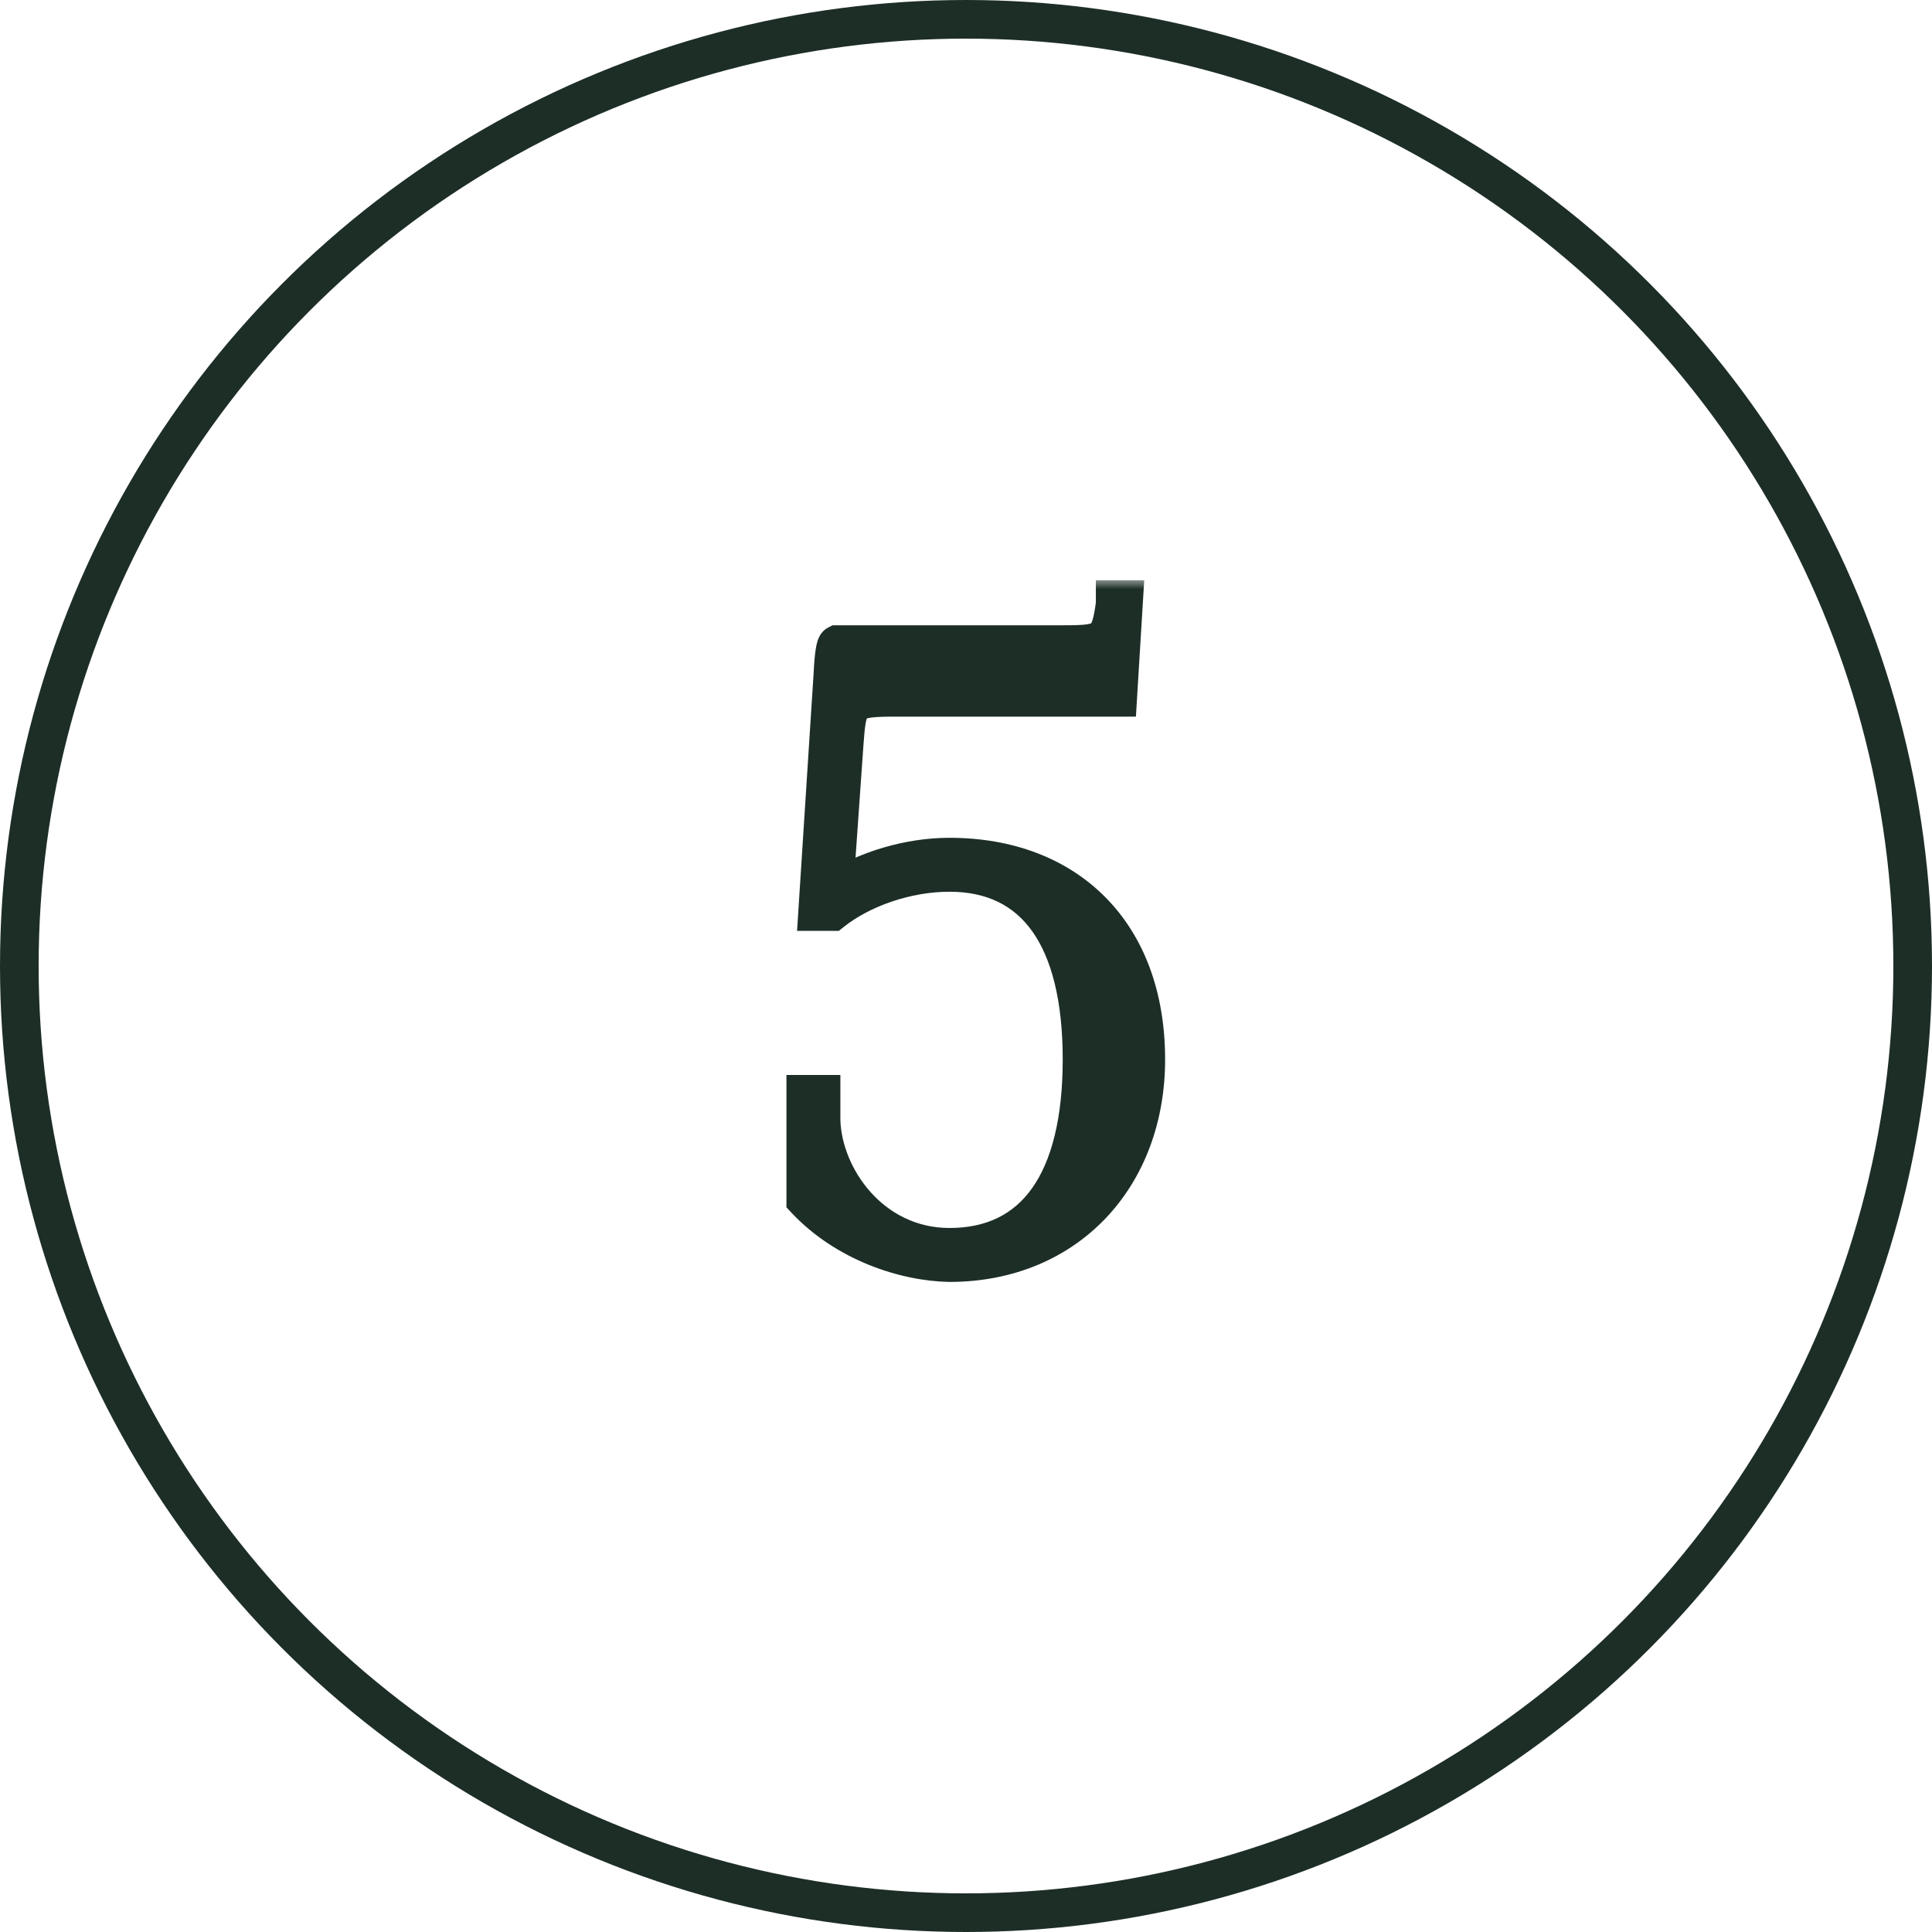
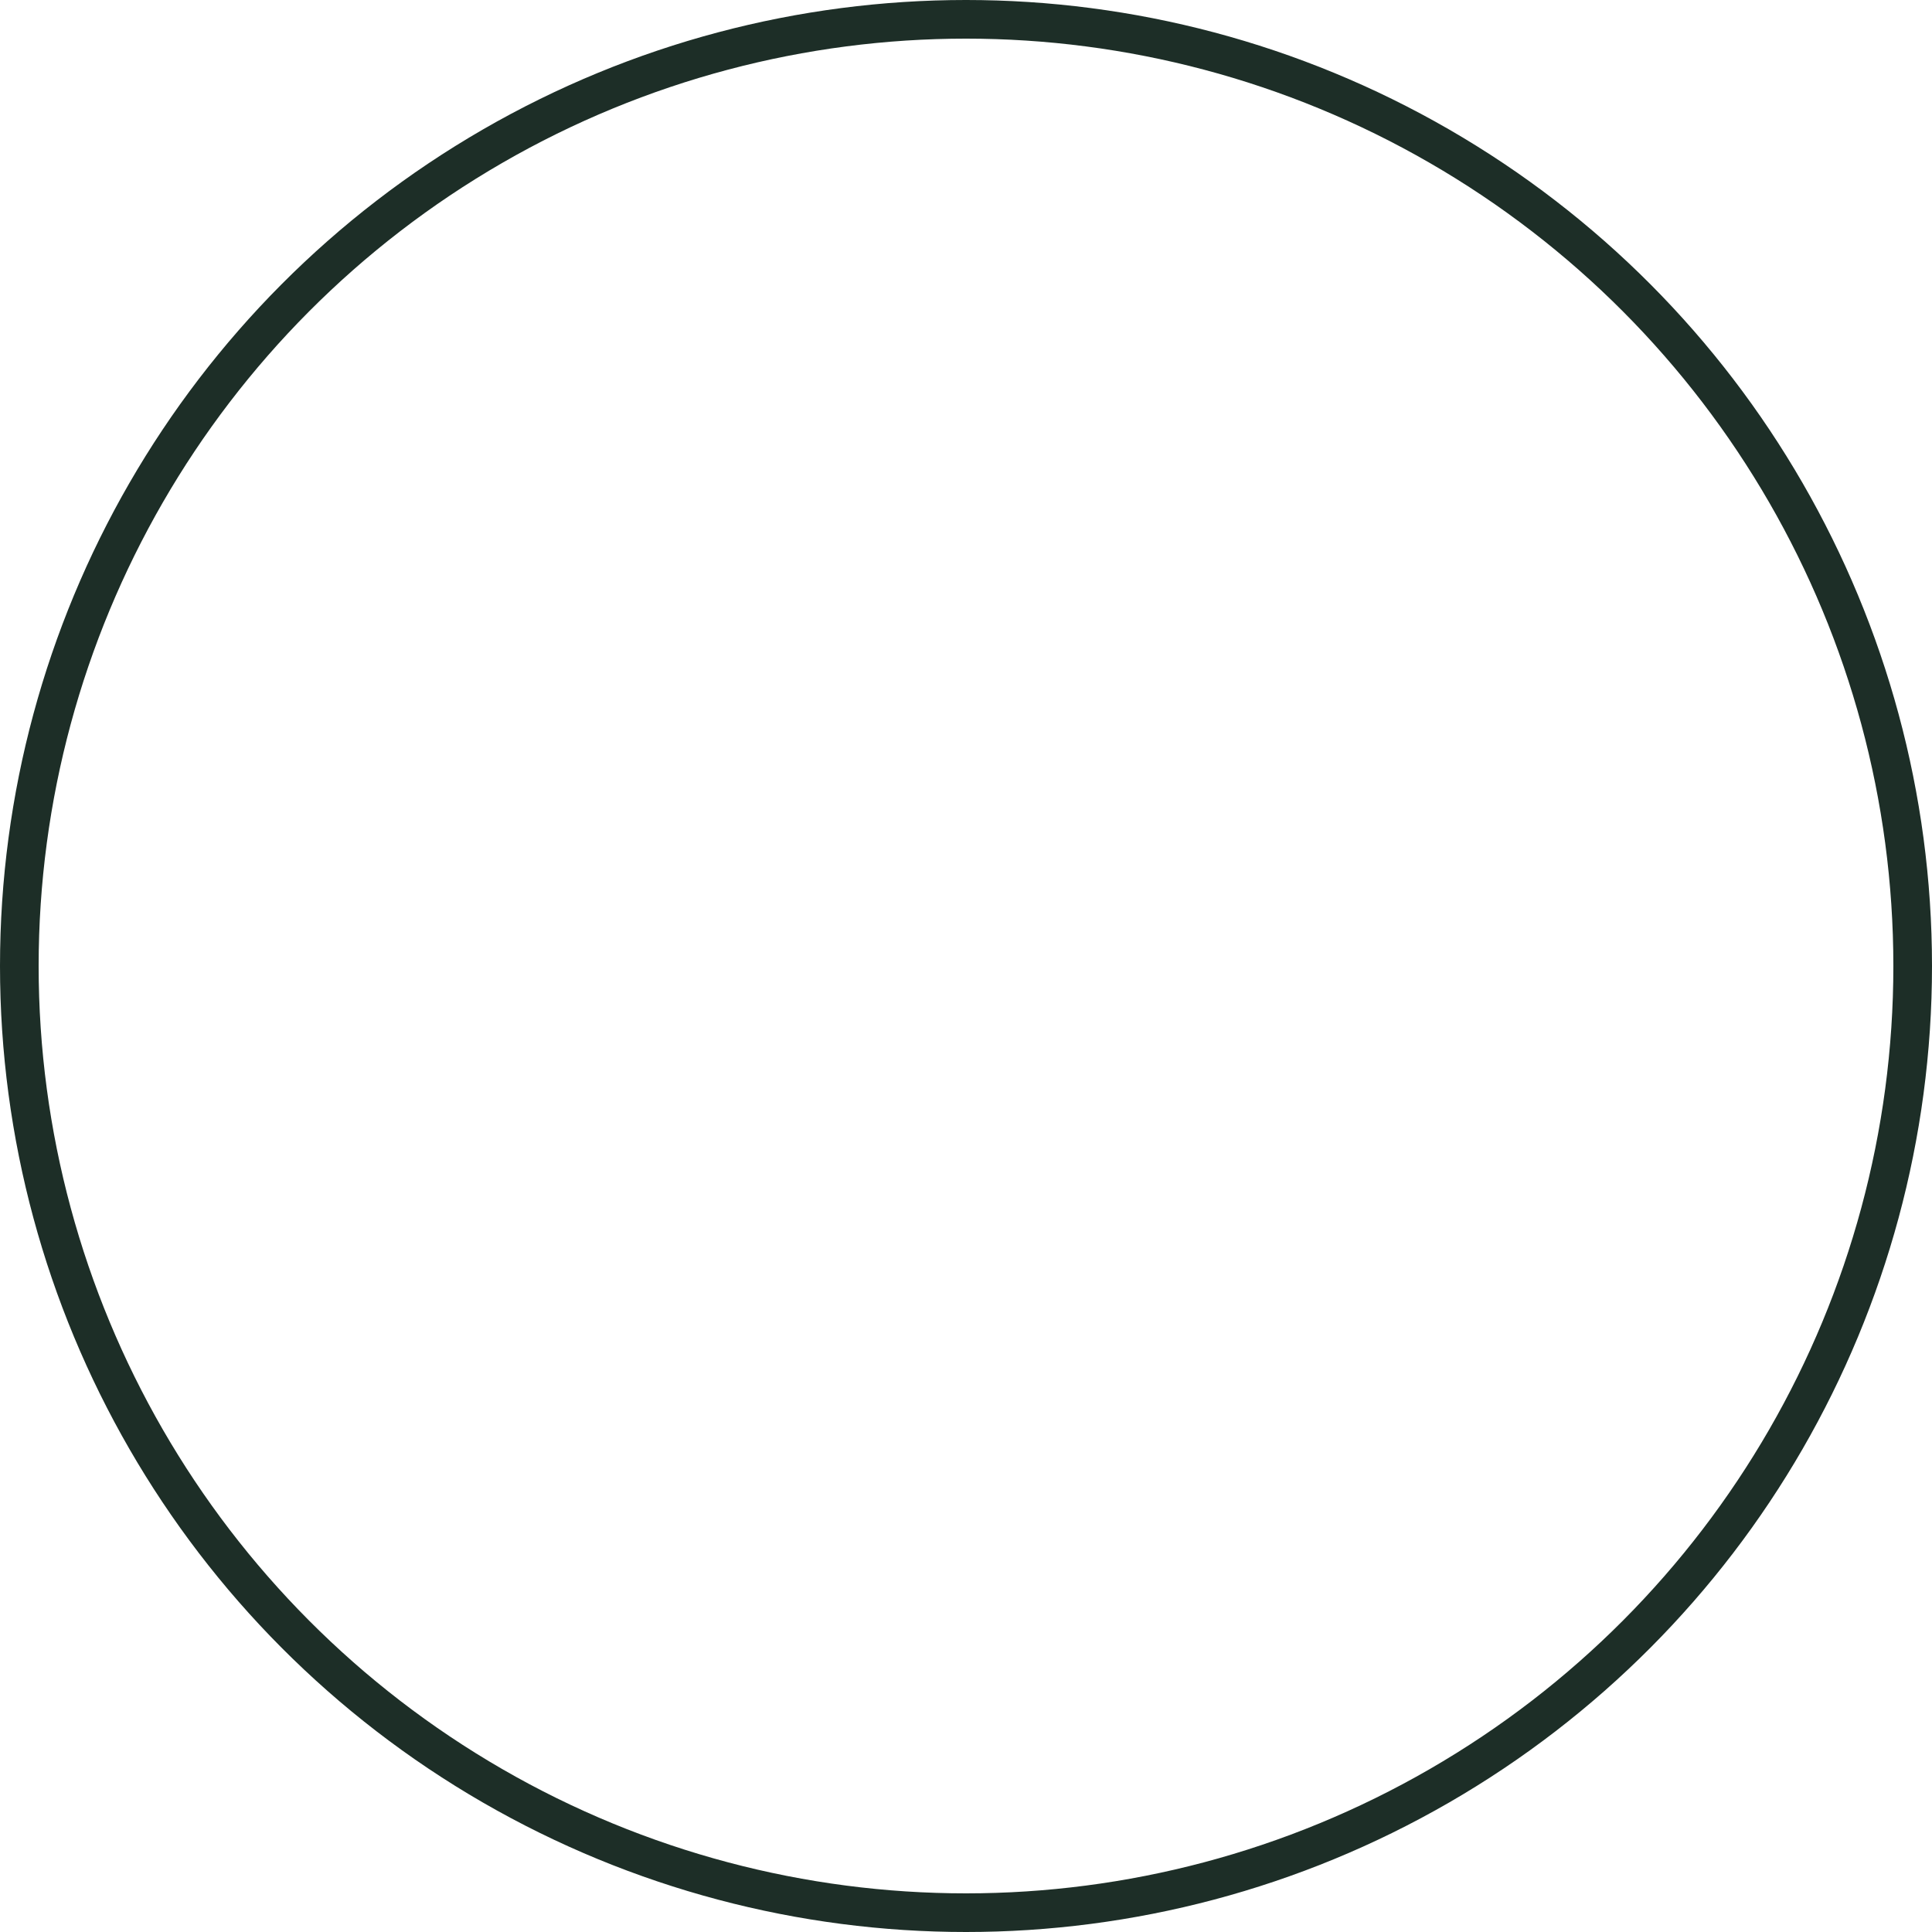
<svg xmlns="http://www.w3.org/2000/svg" width="100" height="100" viewBox="0 0 100 100" fill="none">
  <circle cx="50" cy="50" r="49" stroke="#1D2E27" stroke-width="2" />
  <mask id="path-2-outside-1_2361_168" maskUnits="userSpaceOnUse" x="40" y="30" width="21" height="37" fill="black">
    <rect fill="white" x="40" y="30" width="21" height="37" />
-     <path d="M43.334 33.364H55.082C57.194 33.364 57.458 33.232 57.722 31.252V31.032H58.162L57.854 36.092H46.546C43.906 36.092 43.862 36.18 43.686 38.6L43.158 46.124C44.83 45.024 47.074 44.364 49.142 44.364C55.214 44.364 59.306 48.28 59.306 54.836C59.306 60.908 55.214 65.352 49.142 65.352C46.81 65.308 43.774 64.296 41.706 62.096V56.64H42.498V58.004C42.586 60.864 45.006 64.56 49.142 64.56C53.586 64.56 56.006 61.172 56.006 54.836C56.006 48.5 53.586 45.156 49.142 45.156C46.898 45.156 44.566 45.992 43.07 47.18H42.322L43.114 34.86C43.158 33.892 43.246 33.408 43.334 33.364Z" />
+     <path d="M43.334 33.364H55.082C57.194 33.364 57.458 33.232 57.722 31.252V31.032H58.162L57.854 36.092H46.546C43.906 36.092 43.862 36.18 43.686 38.6L43.158 46.124C44.83 45.024 47.074 44.364 49.142 44.364C55.214 44.364 59.306 48.28 59.306 54.836C59.306 60.908 55.214 65.352 49.142 65.352C46.81 65.308 43.774 64.296 41.706 62.096V56.64H42.498V58.004C42.586 60.864 45.006 64.56 49.142 64.56C53.586 64.56 56.006 61.172 56.006 54.836C56.006 48.5 53.586 45.156 49.142 45.156C46.898 45.156 44.566 45.992 43.07 47.18H42.322L43.114 34.86Z" />
  </mask>
-   <path d="M43.334 33.364H55.082C57.194 33.364 57.458 33.232 57.722 31.252V31.032H58.162L57.854 36.092H46.546C43.906 36.092 43.862 36.18 43.686 38.6L43.158 46.124C44.83 45.024 47.074 44.364 49.142 44.364C55.214 44.364 59.306 48.28 59.306 54.836C59.306 60.908 55.214 65.352 49.142 65.352C46.81 65.308 43.774 64.296 41.706 62.096V56.64H42.498V58.004C42.586 60.864 45.006 64.56 49.142 64.56C53.586 64.56 56.006 61.172 56.006 54.836C56.006 48.5 53.586 45.156 49.142 45.156C46.898 45.156 44.566 45.992 43.07 47.18H42.322L43.114 34.86C43.158 33.892 43.246 33.408 43.334 33.364Z" fill="#1D2E27" />
-   <path d="M43.334 33.364V32.364H43.098L42.887 32.47L43.334 33.364ZM57.722 31.252L58.713 31.384L58.722 31.318V31.252H57.722ZM57.722 31.032V30.032H56.722V31.032H57.722ZM58.162 31.032L59.16 31.093L59.225 30.032H58.162V31.032ZM57.854 36.092V37.092H58.795L58.852 36.153L57.854 36.092ZM43.686 38.6L42.689 38.528L42.688 38.53L43.686 38.6ZM43.158 46.124L42.16 46.054L42.019 48.07L43.708 46.959L43.158 46.124ZM49.142 65.352L49.123 66.352L49.133 66.352H49.142V65.352ZM41.706 62.096H40.706V62.492L40.977 62.781L41.706 62.096ZM41.706 56.64V55.64H40.706V56.64H41.706ZM42.498 56.64H43.498V55.64H42.498V56.64ZM42.498 58.004H41.498V58.019L41.498 58.035L42.498 58.004ZM43.07 47.18V48.18H43.419L43.692 47.963L43.07 47.18ZM42.322 47.18L41.324 47.116L41.256 48.18H42.322V47.18ZM43.114 34.86L44.112 34.924L44.113 34.915L44.113 34.905L43.114 34.86ZM43.334 33.364V34.364H55.082V33.364V32.364H43.334V33.364ZM55.082 33.364V34.364C55.604 34.364 56.08 34.357 56.48 34.304C56.885 34.25 57.325 34.136 57.706 33.842C58.101 33.537 58.314 33.131 58.446 32.727C58.572 32.341 58.647 31.881 58.713 31.384L57.722 31.252L56.731 31.12C56.665 31.613 56.608 31.912 56.544 32.107C56.486 32.285 56.452 32.284 56.484 32.259C56.502 32.245 56.463 32.288 56.217 32.321C55.965 32.355 55.616 32.364 55.082 32.364V33.364ZM57.722 31.252H58.722V31.032H57.722H56.722V31.252H57.722ZM57.722 31.032V32.032H58.162V31.032V30.032H57.722V31.032ZM58.162 31.032L57.164 30.971L56.856 36.031L57.854 36.092L58.852 36.153L59.16 31.093L58.162 31.032ZM57.854 36.092V35.092H46.546V36.092V37.092H57.854V36.092ZM46.546 36.092V35.092C45.901 35.092 45.339 35.096 44.889 35.151C44.441 35.205 43.936 35.326 43.526 35.693C43.107 36.067 42.942 36.558 42.855 36.99C42.77 37.414 42.731 37.944 42.689 38.528L43.686 38.6L44.683 38.672C44.729 38.046 44.761 37.658 44.816 37.384C44.87 37.119 44.914 37.134 44.858 37.184C44.811 37.226 44.822 37.174 45.131 37.136C45.438 37.099 45.871 37.092 46.546 37.092V36.092ZM43.686 38.6L42.688 38.53L42.16 46.054L43.158 46.124L44.156 46.194L44.684 38.67L43.686 38.6ZM43.158 46.124L43.708 46.959C45.211 45.971 47.263 45.364 49.142 45.364V44.364V43.364C46.886 43.364 44.449 44.078 42.608 45.289L43.158 46.124ZM49.142 44.364V45.364C51.96 45.364 54.228 46.268 55.791 47.845C57.353 49.422 58.306 51.769 58.306 54.836H59.306H60.306C60.306 51.347 59.213 48.458 57.211 46.438C55.21 44.418 52.396 43.364 49.142 43.364V44.364ZM59.306 54.836H58.306C58.306 57.645 57.362 60.018 55.777 61.681C54.196 63.34 51.923 64.352 49.142 64.352V65.352V66.352C52.433 66.352 55.242 65.142 57.225 63.061C59.204 60.984 60.306 58.099 60.306 54.836H59.306ZM49.142 65.352L49.161 64.352C47.052 64.312 44.289 63.384 42.435 61.411L41.706 62.096L40.977 62.781C43.259 65.208 46.568 66.304 49.123 66.352L49.142 65.352ZM41.706 62.096H42.706V56.64H41.706H40.706V62.096H41.706ZM41.706 56.64V57.64H42.498V56.64V55.64H41.706V56.64ZM42.498 56.64H41.498V58.004H42.498H43.498V56.64H42.498ZM42.498 58.004L41.498 58.035C41.599 61.287 44.329 65.56 49.142 65.56V64.56V63.56C45.683 63.56 43.574 60.441 43.498 57.973L42.498 58.004ZM49.142 64.56V65.56C51.654 65.56 53.69 64.582 55.057 62.652C56.386 60.775 57.006 58.106 57.006 54.836H56.006H55.006C55.006 57.902 54.416 60.095 53.424 61.496C52.47 62.843 51.074 63.56 49.142 63.56V64.56ZM56.006 54.836H57.006C57.006 51.566 56.386 48.907 55.055 47.039C53.686 45.119 51.649 44.156 49.142 44.156V45.156V46.156C51.079 46.156 52.474 46.865 53.426 48.2C54.416 49.589 55.006 51.77 55.006 54.836H56.006ZM49.142 45.156V44.156C46.683 44.156 44.129 45.062 42.448 46.397L43.07 47.18L43.692 47.963C45.003 46.922 47.113 46.156 49.142 46.156V45.156ZM43.07 47.18V46.18H42.322V47.18V48.18H43.07V47.18ZM42.322 47.18L43.32 47.244L44.112 34.924L43.114 34.86L42.116 34.796L41.324 47.116L42.322 47.18ZM43.114 34.86L44.113 34.905C44.134 34.438 44.165 34.115 44.196 33.919C44.212 33.817 44.223 33.78 44.221 33.785C44.221 33.785 44.208 33.83 44.172 33.893C44.153 33.926 44.12 33.98 44.066 34.04C44.014 34.099 43.922 34.188 43.781 34.258L43.334 33.364L42.887 32.47C42.606 32.61 42.472 32.835 42.43 32.91C42.373 33.011 42.338 33.108 42.316 33.176C42.272 33.314 42.242 33.467 42.219 33.612C42.173 33.911 42.138 34.314 42.115 34.815L43.114 34.86Z" fill="#1D2E27" mask="url(#path-2-outside-1_2361_168)" />
</svg>